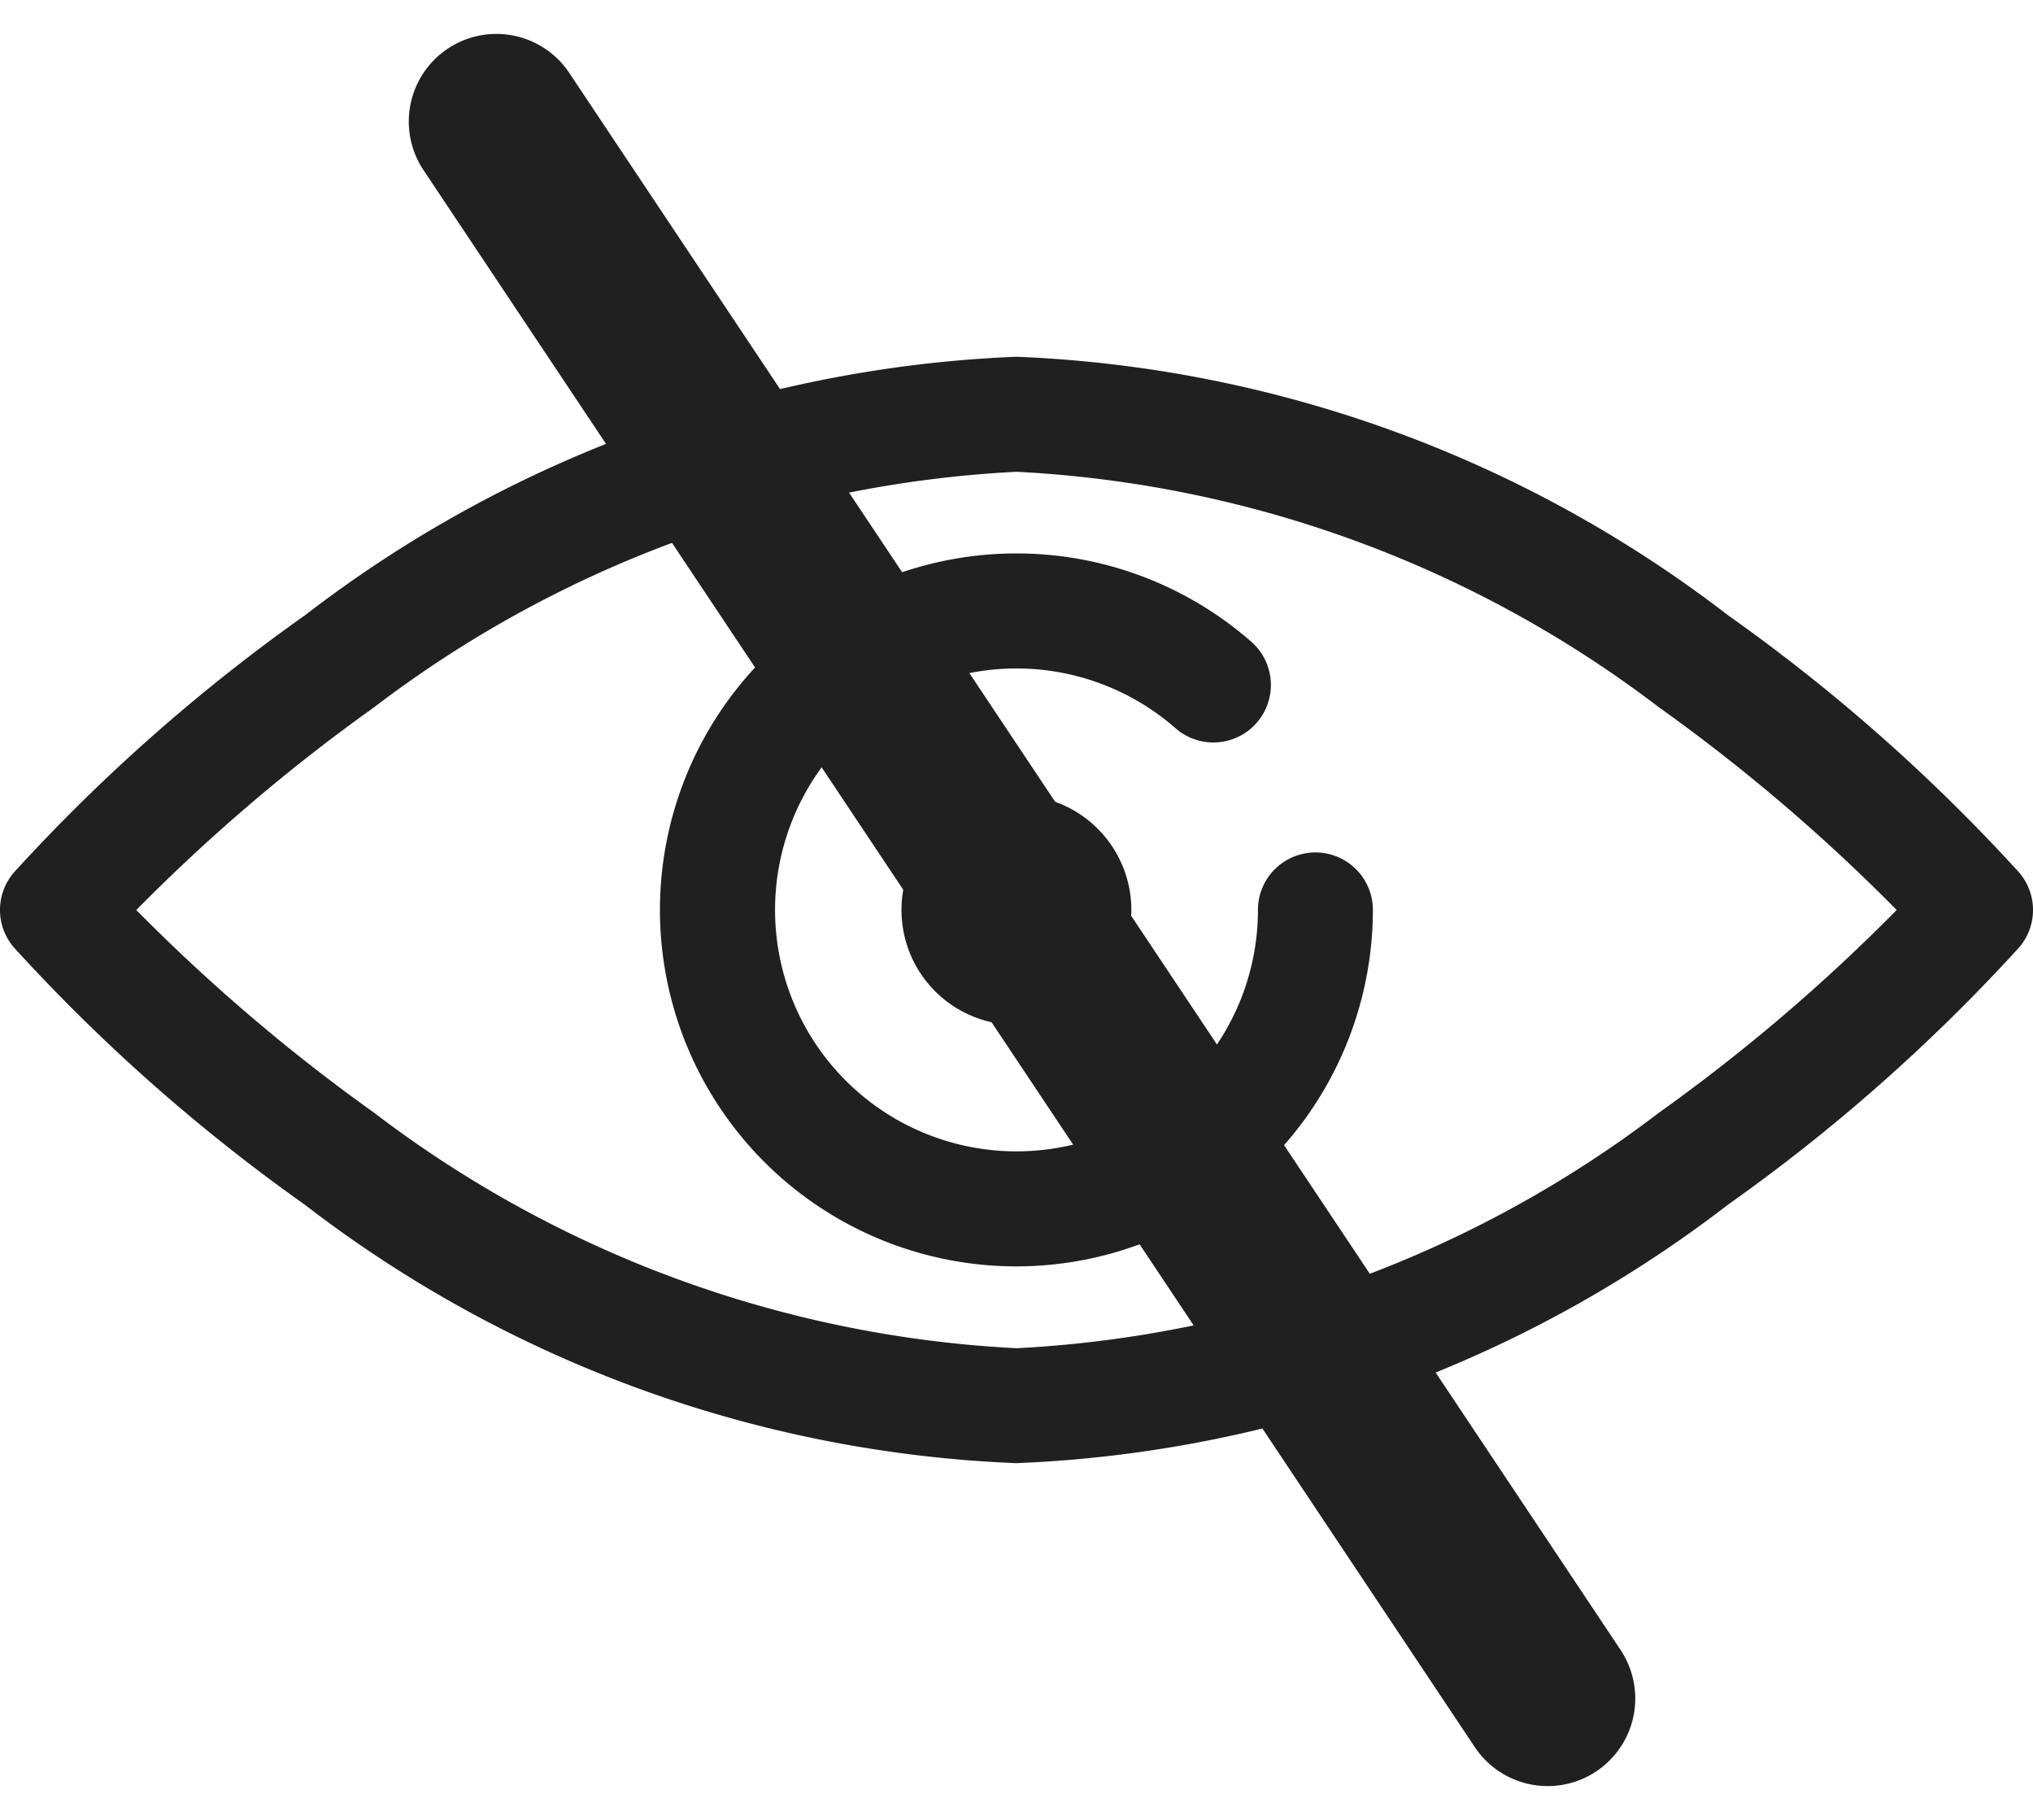
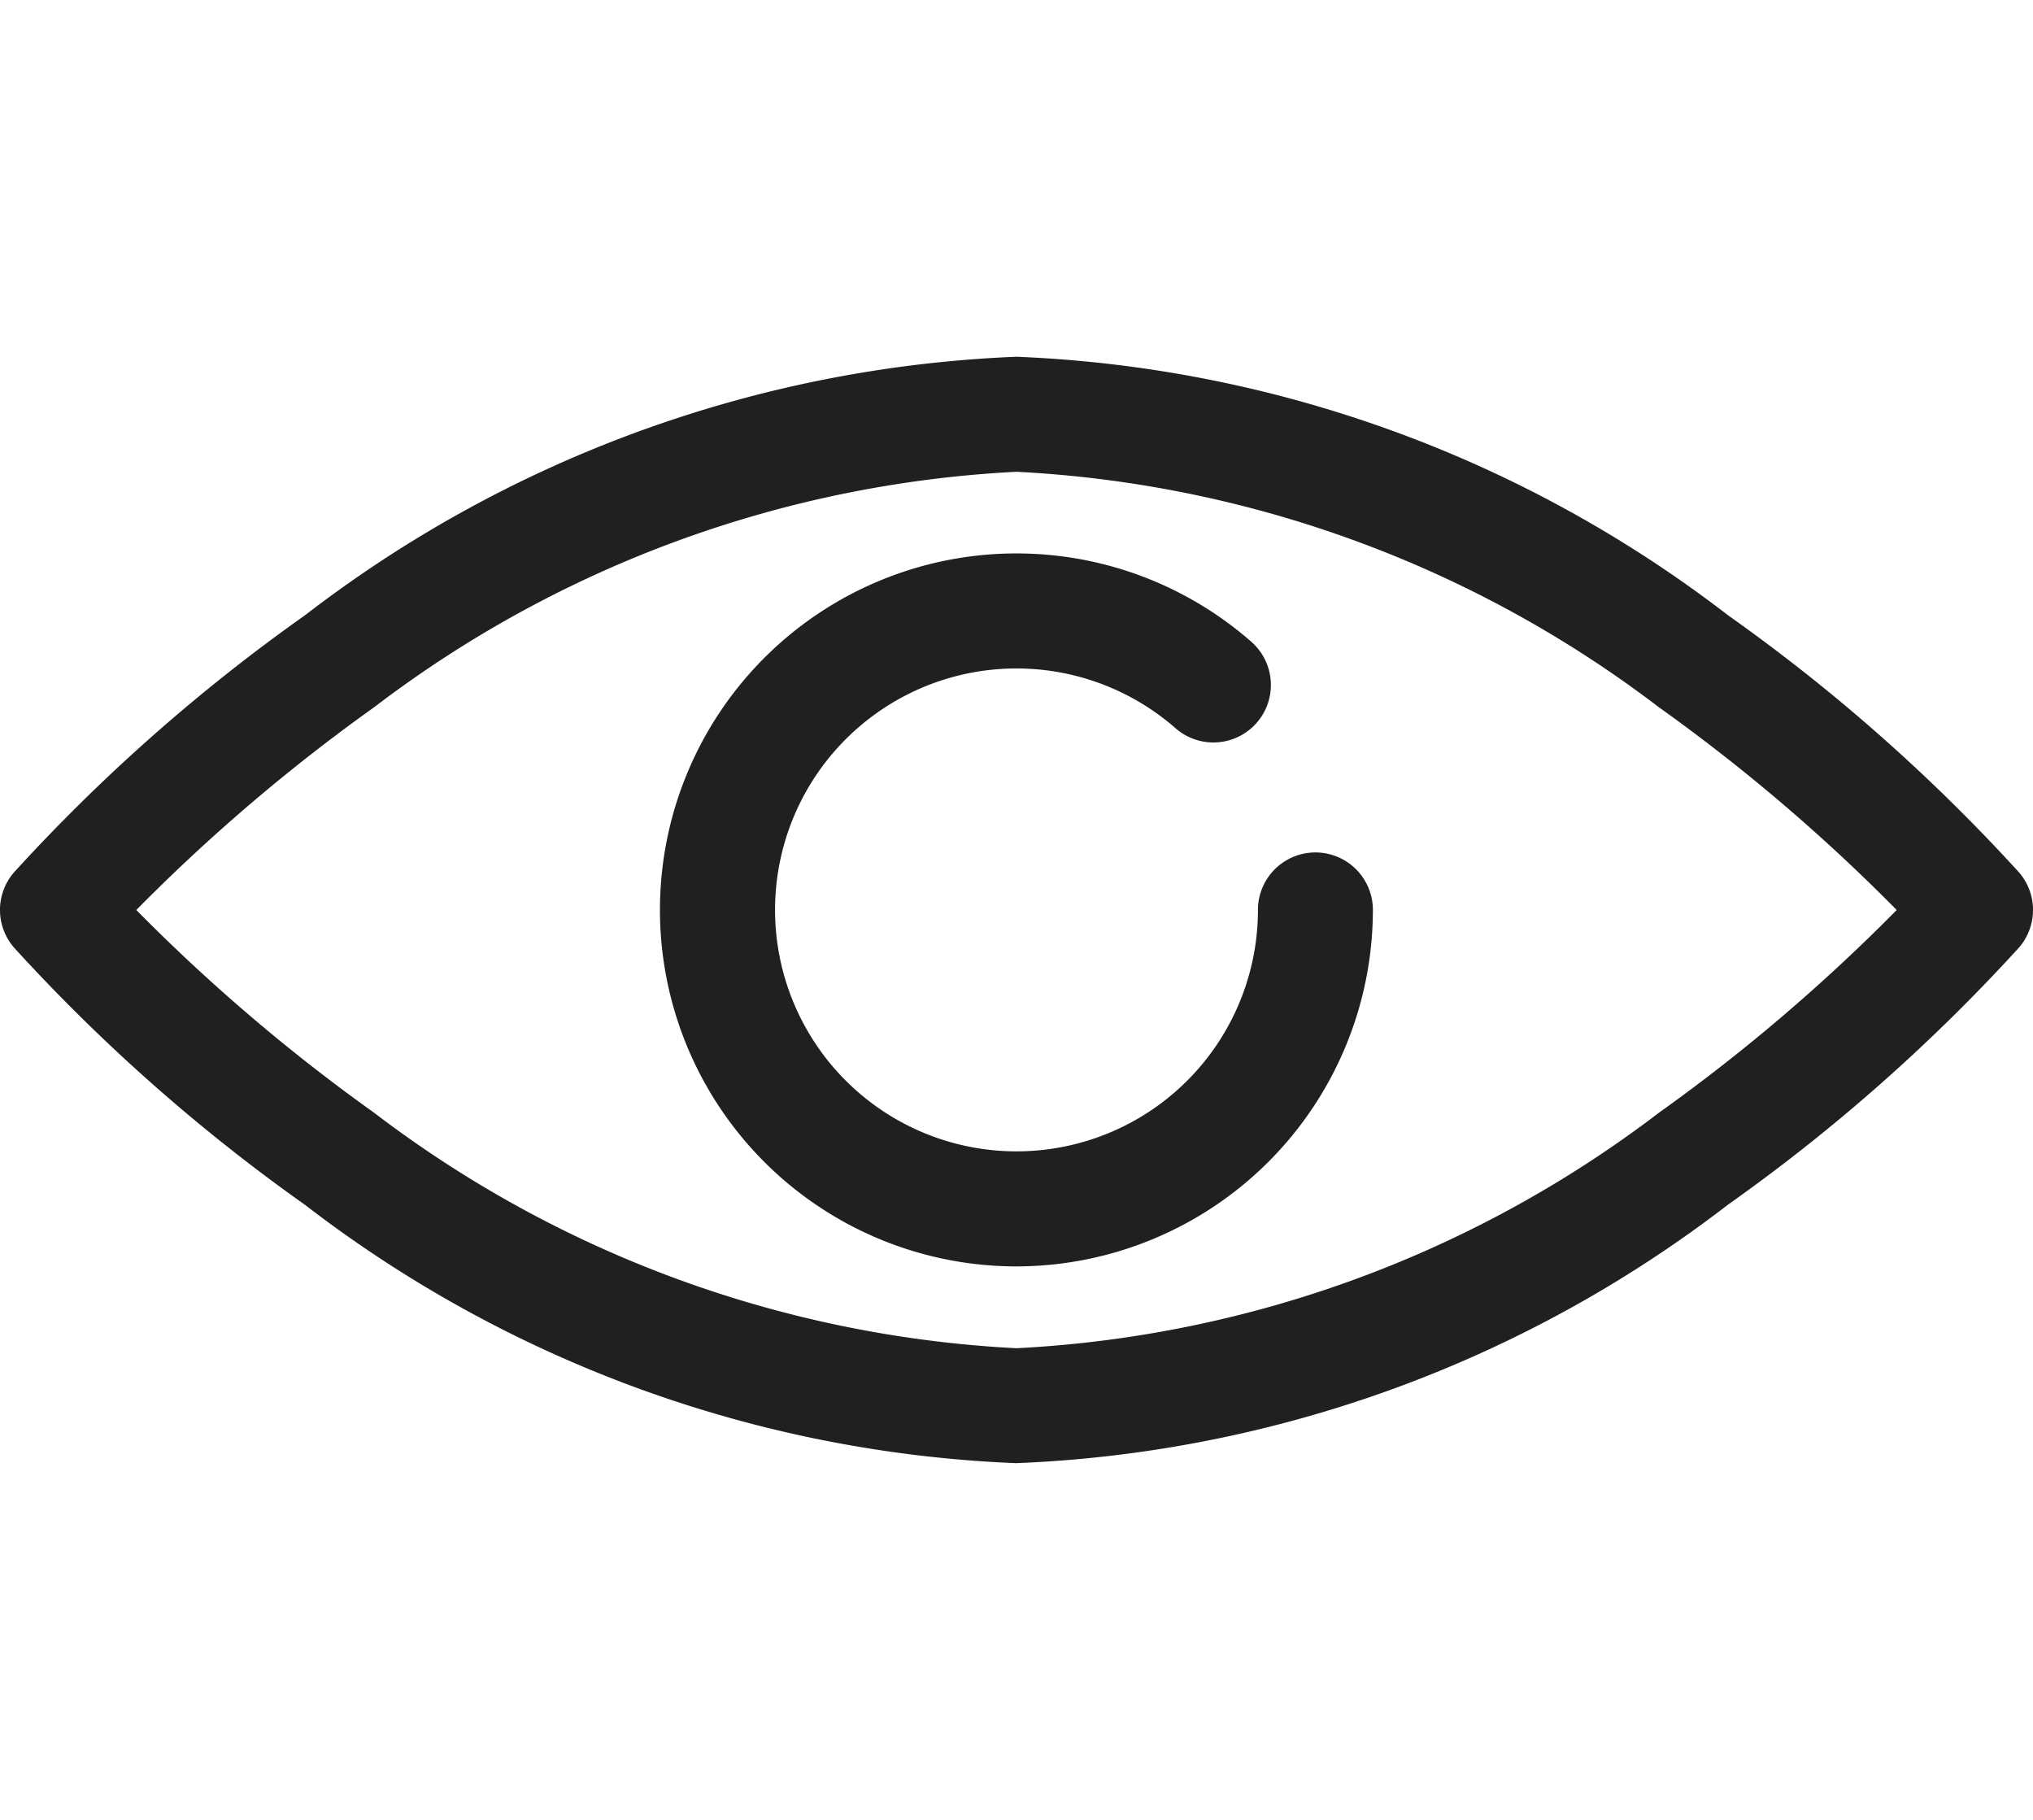
<svg xmlns="http://www.w3.org/2000/svg" width="23.206" height="20.774" viewBox="0 0 23.206 20.774">
  <g id="Groupe_431" data-name="Groupe 431" transform="translate(-1210.834 -514.113)">
    <g id="eye-svgrepo-com" transform="translate(1210.834 417.449)">
      <g id="Groupe_428" data-name="Groupe 428" transform="translate(0 100.736)">
        <path id="Tracé_1659" data-name="Tracé 1659" d="M11.6,113.365a14.242,14.242,0,0,1-8.122-2.951A20.56,20.56,0,0,1,.16,107.48a.656.656,0,0,1,0-.859,20.563,20.563,0,0,1,3.321-2.934,14.243,14.243,0,0,1,8.122-2.951,14.243,14.243,0,0,1,8.122,2.951,20.563,20.563,0,0,1,3.321,2.934.656.656,0,0,1,0,.859,20.562,20.562,0,0,1-3.321,2.934A14.242,14.242,0,0,1,11.6,113.365ZM1.556,107.051a20.71,20.71,0,0,0,2.714,2.314,13.19,13.19,0,0,0,7.333,2.688,13.19,13.19,0,0,0,7.333-2.688,20.713,20.713,0,0,0,2.714-2.314,20.707,20.707,0,0,0-2.714-2.314,13.19,13.19,0,0,0-7.333-2.688,13.19,13.19,0,0,0-7.333,2.688A20.7,20.7,0,0,0,1.556,107.051Z" transform="translate(0 -100.736)" fill="#212020" />
      </g>
      <g id="Groupe_429" data-name="Groupe 429" transform="translate(7.534 102.982)">
        <path id="Tracé_1660" data-name="Tracé 1660" d="M147.589,151.658a4.069,4.069,0,1,1,2.68-7.13.656.656,0,0,1-.865.987,2.756,2.756,0,1,0,.941,2.074.656.656,0,1,1,1.312,0A4.073,4.073,0,0,1,147.589,151.658Z" transform="translate(-143.52 -143.521)" fill="#212020" />
      </g>
      <g id="Groupe_430" data-name="Groupe 430" transform="translate(10.29 105.738)">
-         <path id="Tracé_1661" data-name="Tracé 1661" d="M197.332,198.646a1.312,1.312,0,1,1,1.312-1.312A1.314,1.314,0,0,1,197.332,198.646Z" transform="translate(-196.02 -196.021)" fill="#212020" />
+         <path id="Tracé_1661" data-name="Tracé 1661" d="M197.332,198.646A1.314,1.314,0,0,1,197.332,198.646Z" transform="translate(-196.02 -196.021)" fill="#212020" />
      </g>
    </g>
-     <line id="Ligne_105" data-name="Ligne 105" x2="12" y2="18" transform="translate(1216.5 515.5)" fill="none" stroke="#212020" stroke-linecap="round" stroke-width="2" />
  </g>
</svg>